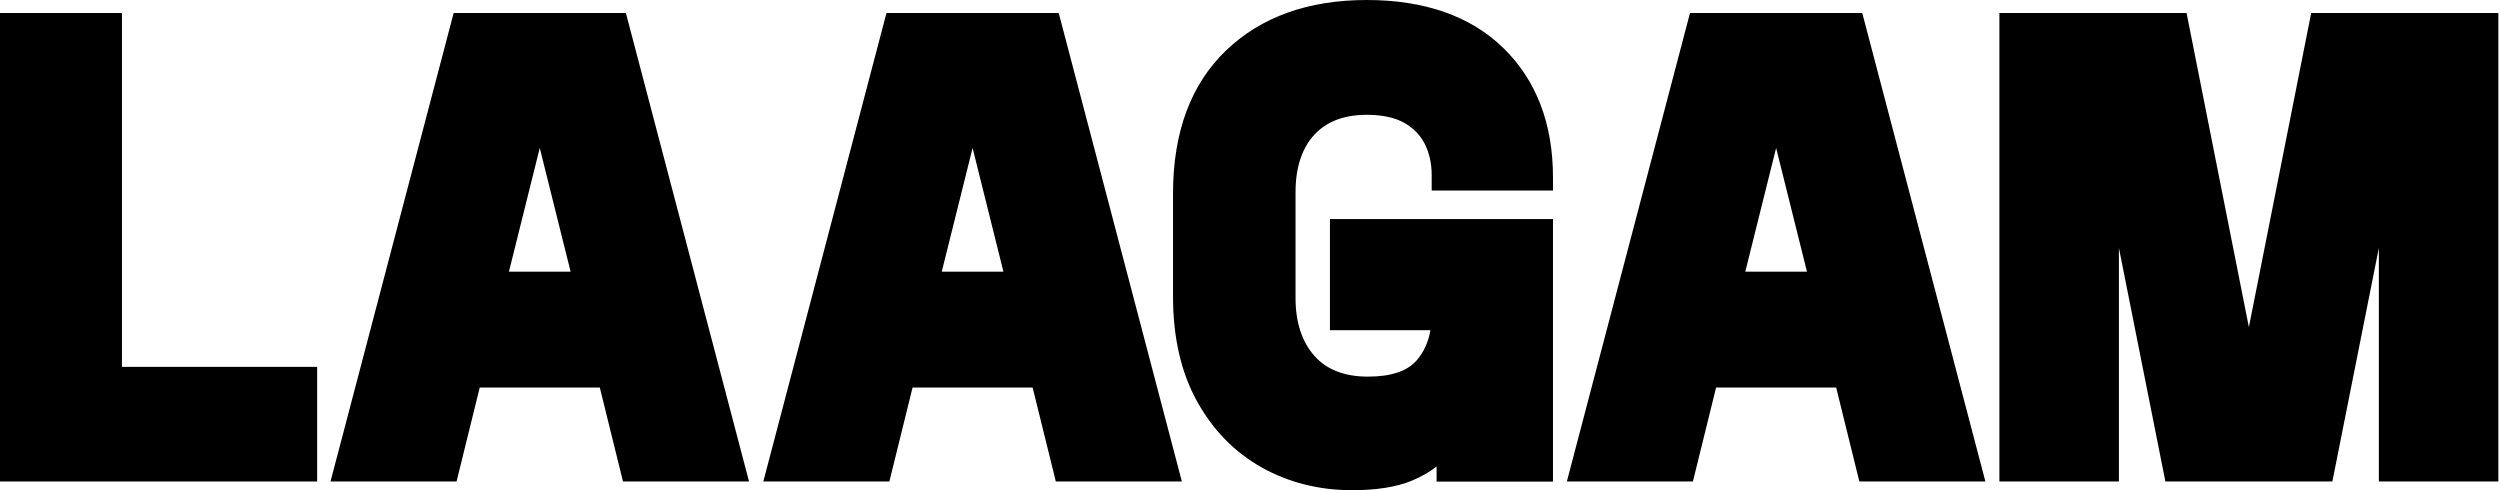
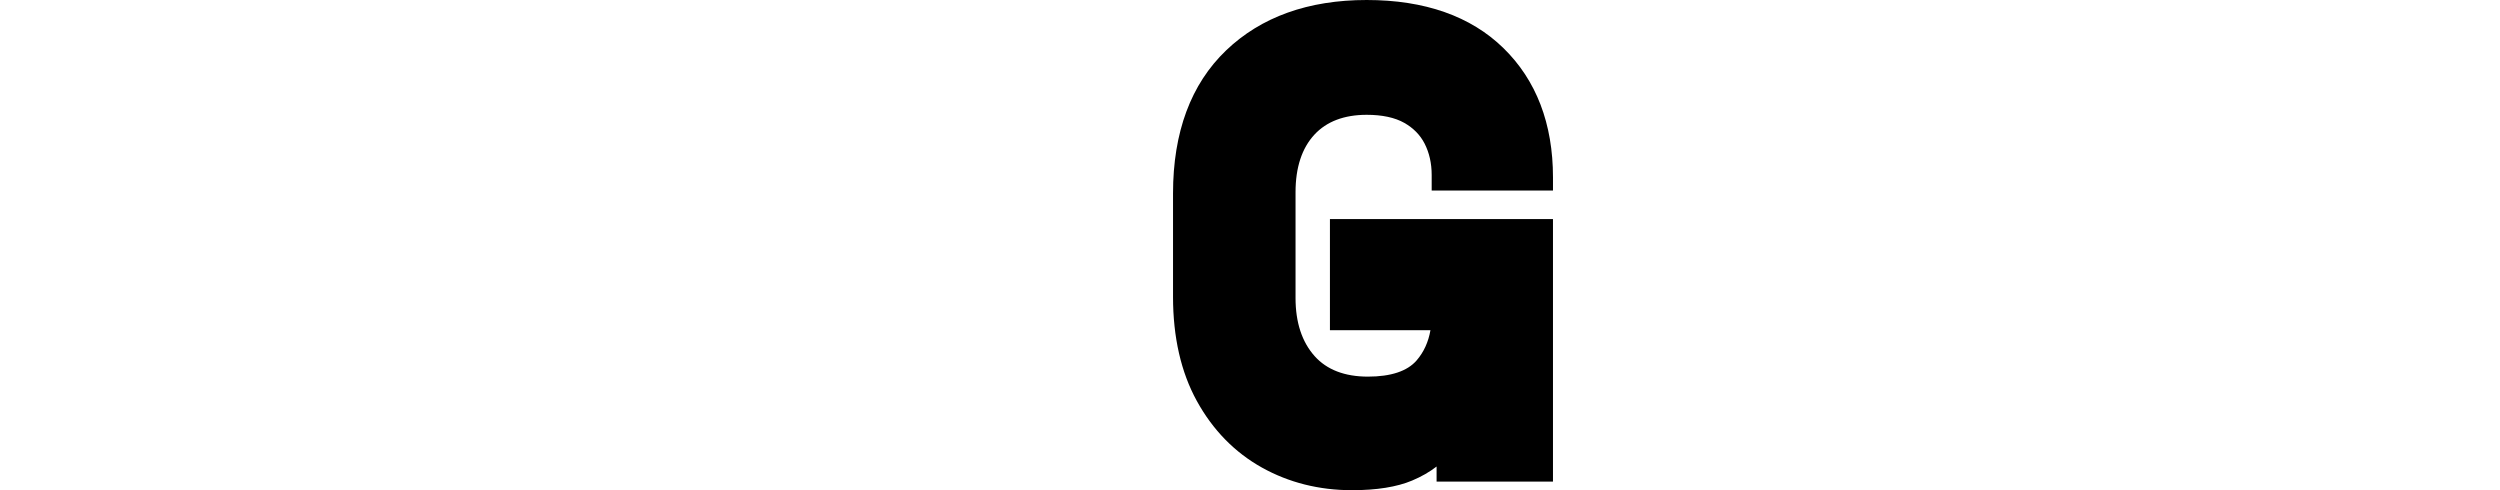
<svg xmlns="http://www.w3.org/2000/svg" width="408" height="80" viewBox="0 0 408 80" fill="none">
-   <path d="M19.902 59.871V2.125H0V78.579H51.762V59.871H19.902Z" fill="black" />
-   <path d="M102.146 2.125H74.035L53.938 78.579H74.509L78.292 63.247H97.889L101.672 78.579H122.243L102.146 2.125ZM93.124 44.34H83.056L88.09 24.147L93.124 44.34Z" fill="black" />
-   <path d="M172.783 2.125H144.671L124.574 78.579H145.145L148.929 63.247H168.525L172.309 78.579H192.88L172.783 2.125ZM163.76 44.34H153.693L158.727 24.147L163.76 44.34Z" fill="black" />
-   <path d="M304.582 4.645L303.919 2.125H275.808L255.711 78.579H276.282L280.065 63.247H299.662L303.445 78.579H324.016L304.582 4.645ZM294.897 44.34H284.83L289.863 24.147L294.897 44.34Z" fill="black" />
-   <path d="M377.185 2.125L367.017 53.386L356.849 2.125H326.301V78.579H345.805V40.457L353.392 78.579H380.643L388.23 40.458V78.579H407.734V2.125H377.185Z" fill="black" />
  <path d="M253.447 31.095V28.952C253.447 20.183 250.723 13.081 245.352 7.841C240.018 2.638 232.512 0 223.042 0C213.517 0 205.799 2.766 200.104 8.222C194.353 13.73 191.438 21.584 191.438 31.564V48.437C191.438 55.029 192.743 60.746 195.318 65.428C197.923 70.167 201.5 73.828 205.95 76.309C210.341 78.758 215.284 80 220.641 80C224.67 80 227.968 79.473 230.446 78.431C231.988 77.783 233.327 77.014 234.451 76.136V78.594H253.446V35.755H217.045V53.887H233.45C233.115 55.819 232.359 57.472 231.192 58.822C229.675 60.576 227 61.465 223.242 61.465C219.459 61.465 216.536 60.342 214.552 58.124C212.482 55.813 211.432 52.622 211.432 48.637V31.363C211.432 27.337 212.469 24.176 214.514 21.97C216.501 19.825 219.371 18.737 223.042 18.737C225.573 18.737 227.641 19.181 229.186 20.056C230.656 20.891 231.767 22.02 232.485 23.414C233.258 24.918 233.65 26.646 233.65 28.551V31.096H253.447V31.095Z" fill="black" />
</svg>